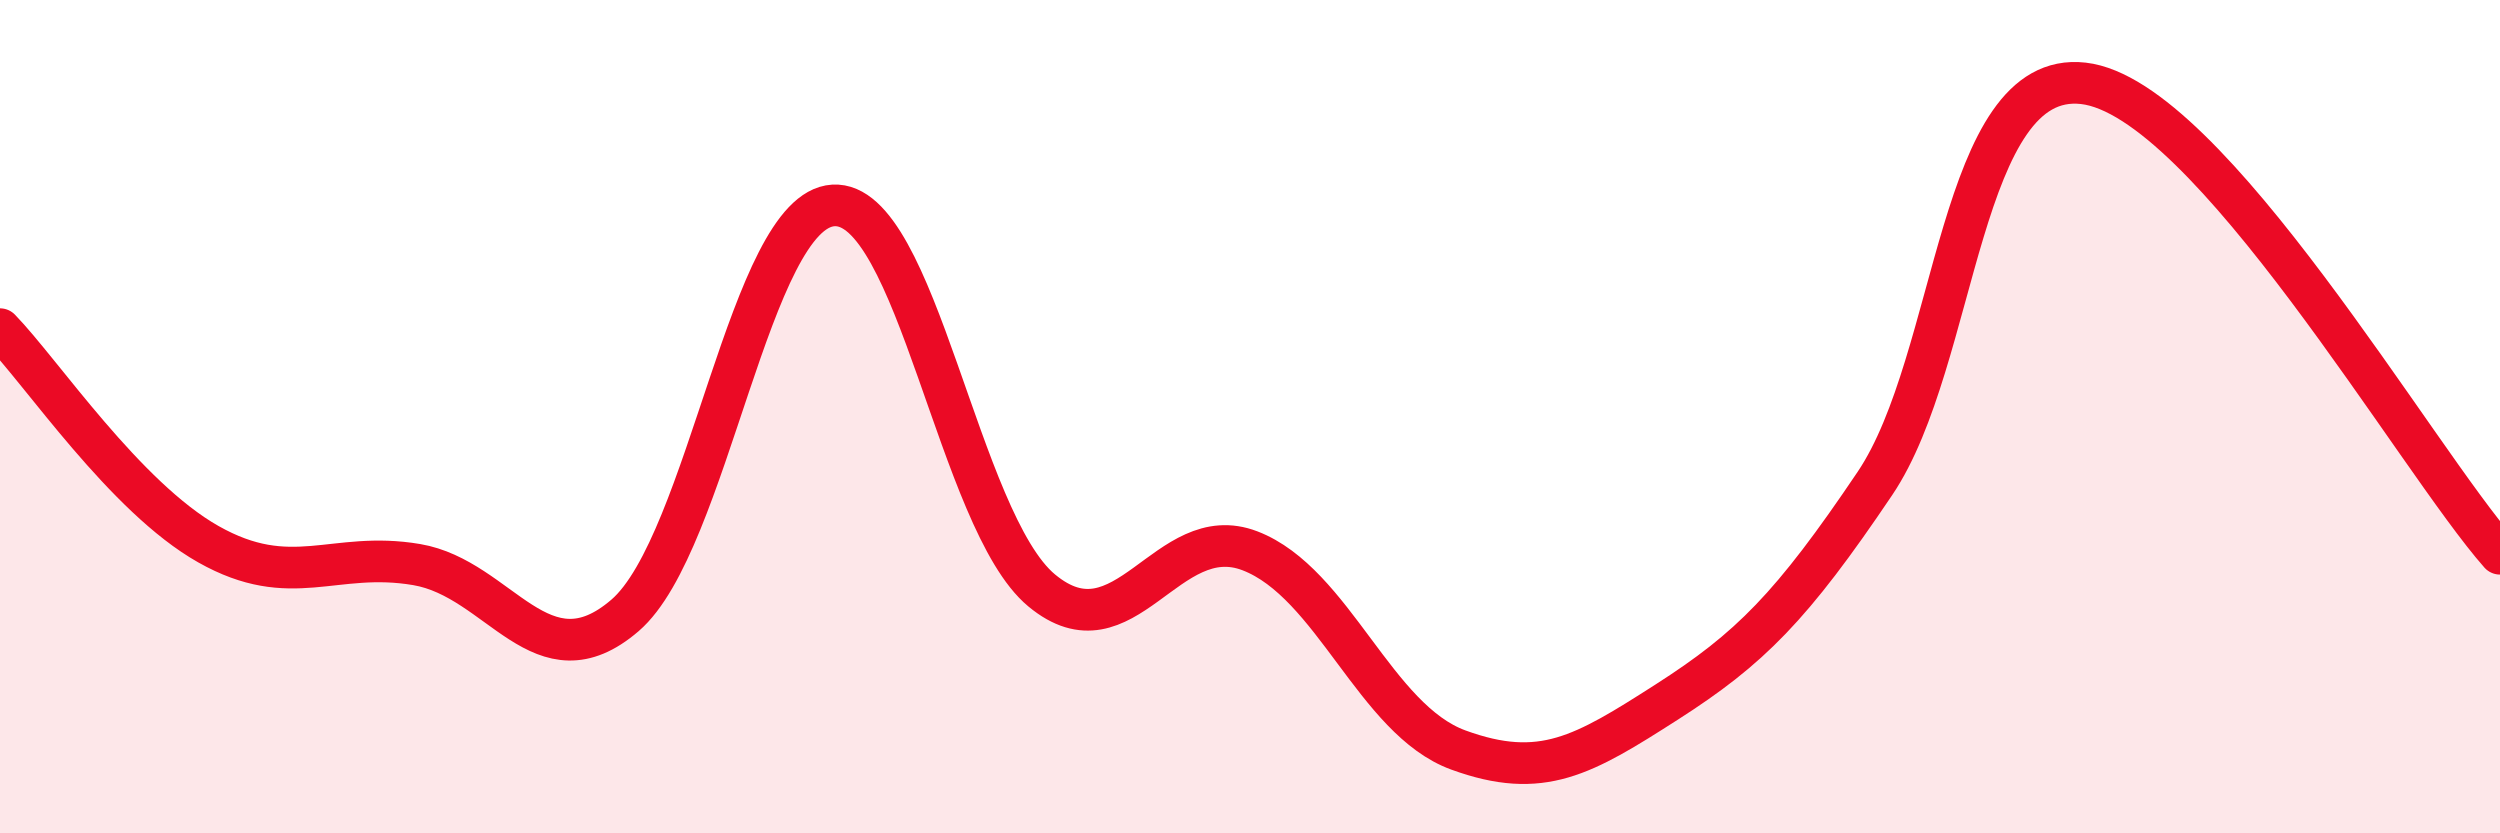
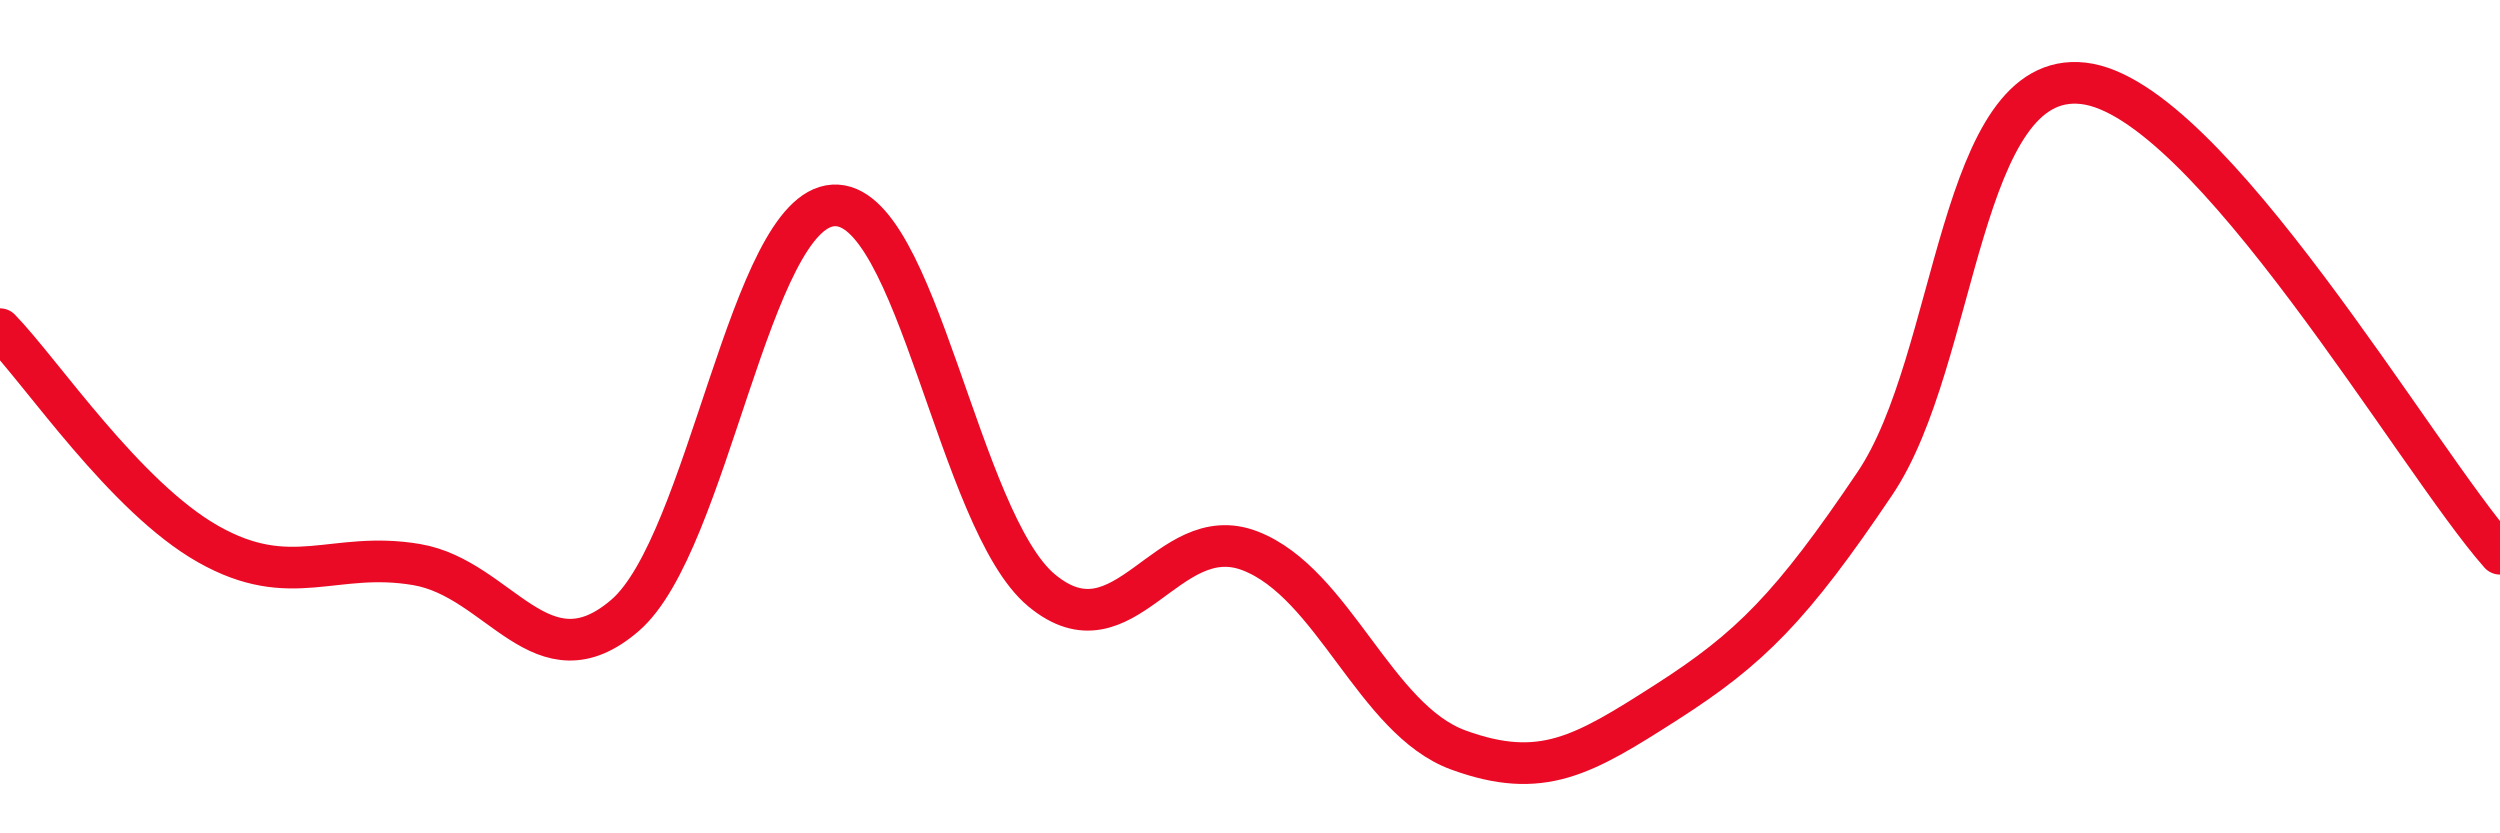
<svg xmlns="http://www.w3.org/2000/svg" width="60" height="20" viewBox="0 0 60 20">
-   <path d="M 0,7.9 C 1,8.93 3,11.93 5,13.06 C 7,14.19 8,13.21 10,13.55 C 12,13.89 13,16.49 15,14.77 C 17,13.05 18,5.05 20,4.93 C 22,4.81 23,12.51 25,14.17 C 27,15.83 28,12.45 30,13.22 C 32,13.99 33,17.27 35,18 C 37,18.73 38,18.13 40,16.85 C 42,15.57 43,14.57 45,11.6 C 47,8.63 47,1.66 50,2 C 53,2.34 58,11.03 60,13.29L60 20L0 20Z" fill="#EB0A25" opacity="0.1" stroke-linecap="round" stroke-linejoin="round" />
  <path d="M 0,7.9 C 1,8.93 3,11.93 5,13.06 C 7,14.19 8,13.21 10,13.55 C 12,13.89 13,16.49 15,14.77 C 17,13.05 18,5.05 20,4.93 C 22,4.81 23,12.51 25,14.17 C 27,15.83 28,12.45 30,13.22 C 32,13.99 33,17.27 35,18 C 37,18.73 38,18.13 40,16.85 C 42,15.57 43,14.57 45,11.6 C 47,8.63 47,1.66 50,2 C 53,2.34 58,11.03 60,13.29" stroke="#EB0A25" stroke-width="1" fill="none" stroke-linecap="round" stroke-linejoin="round" />
</svg>